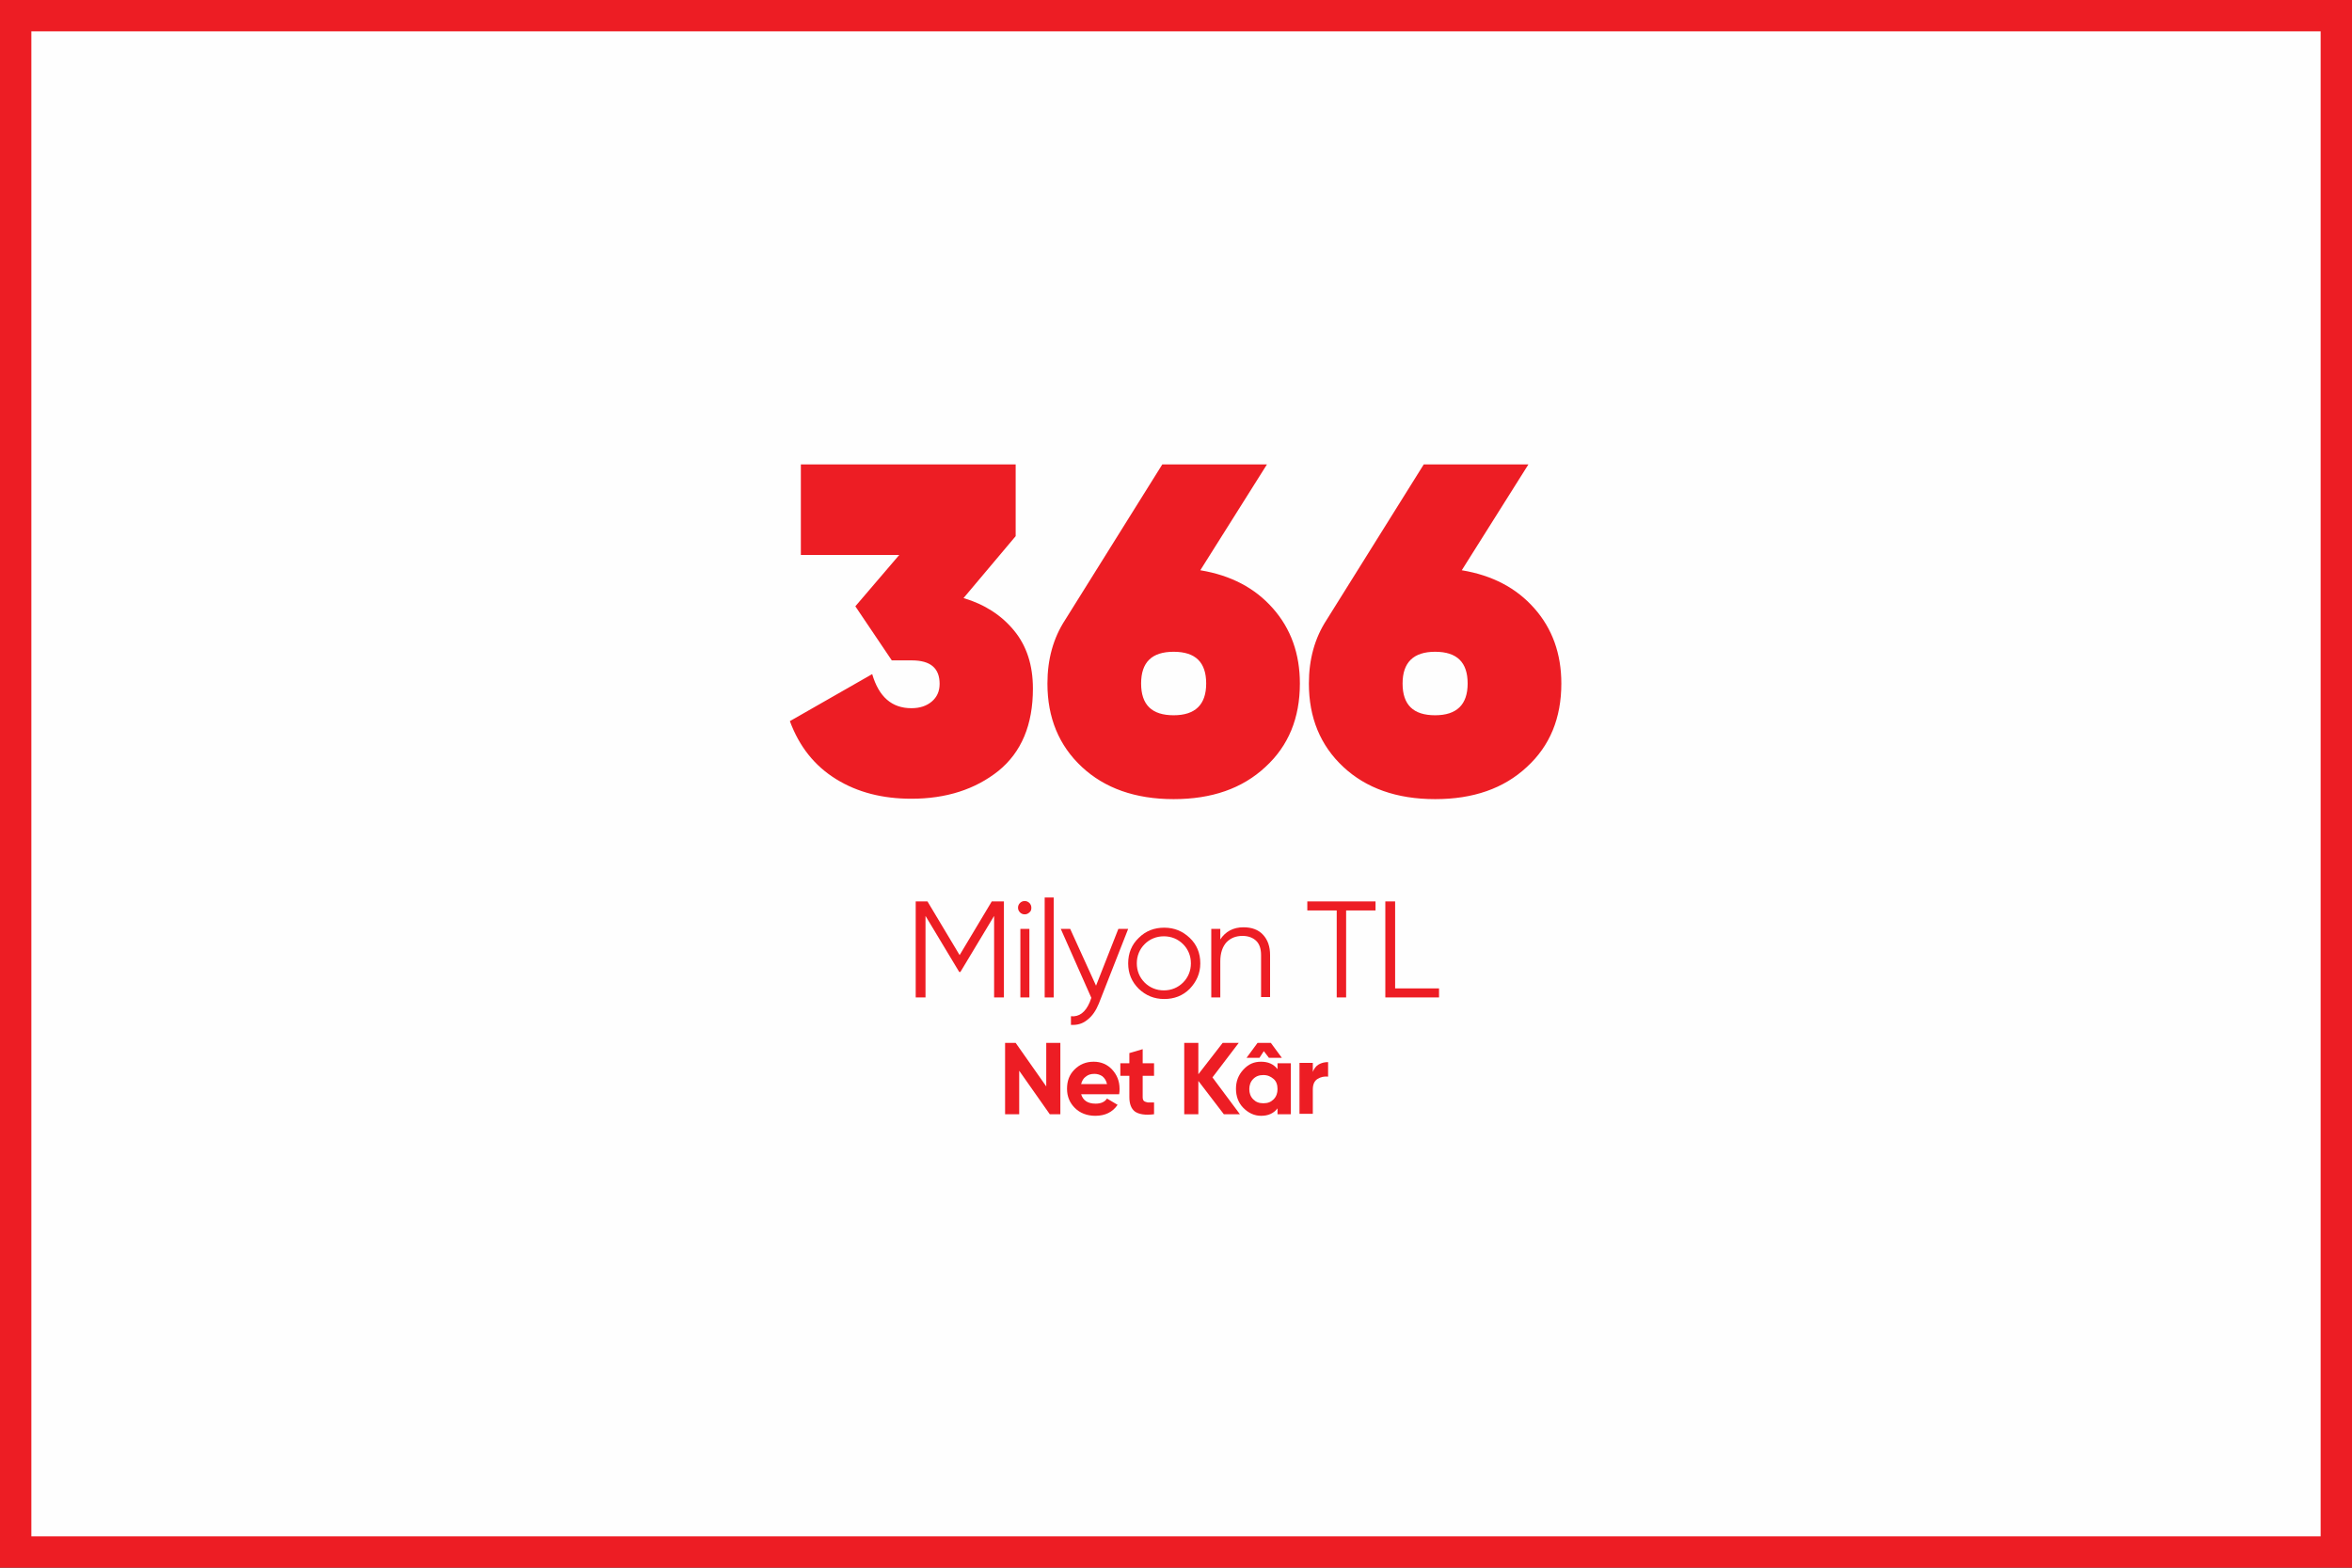
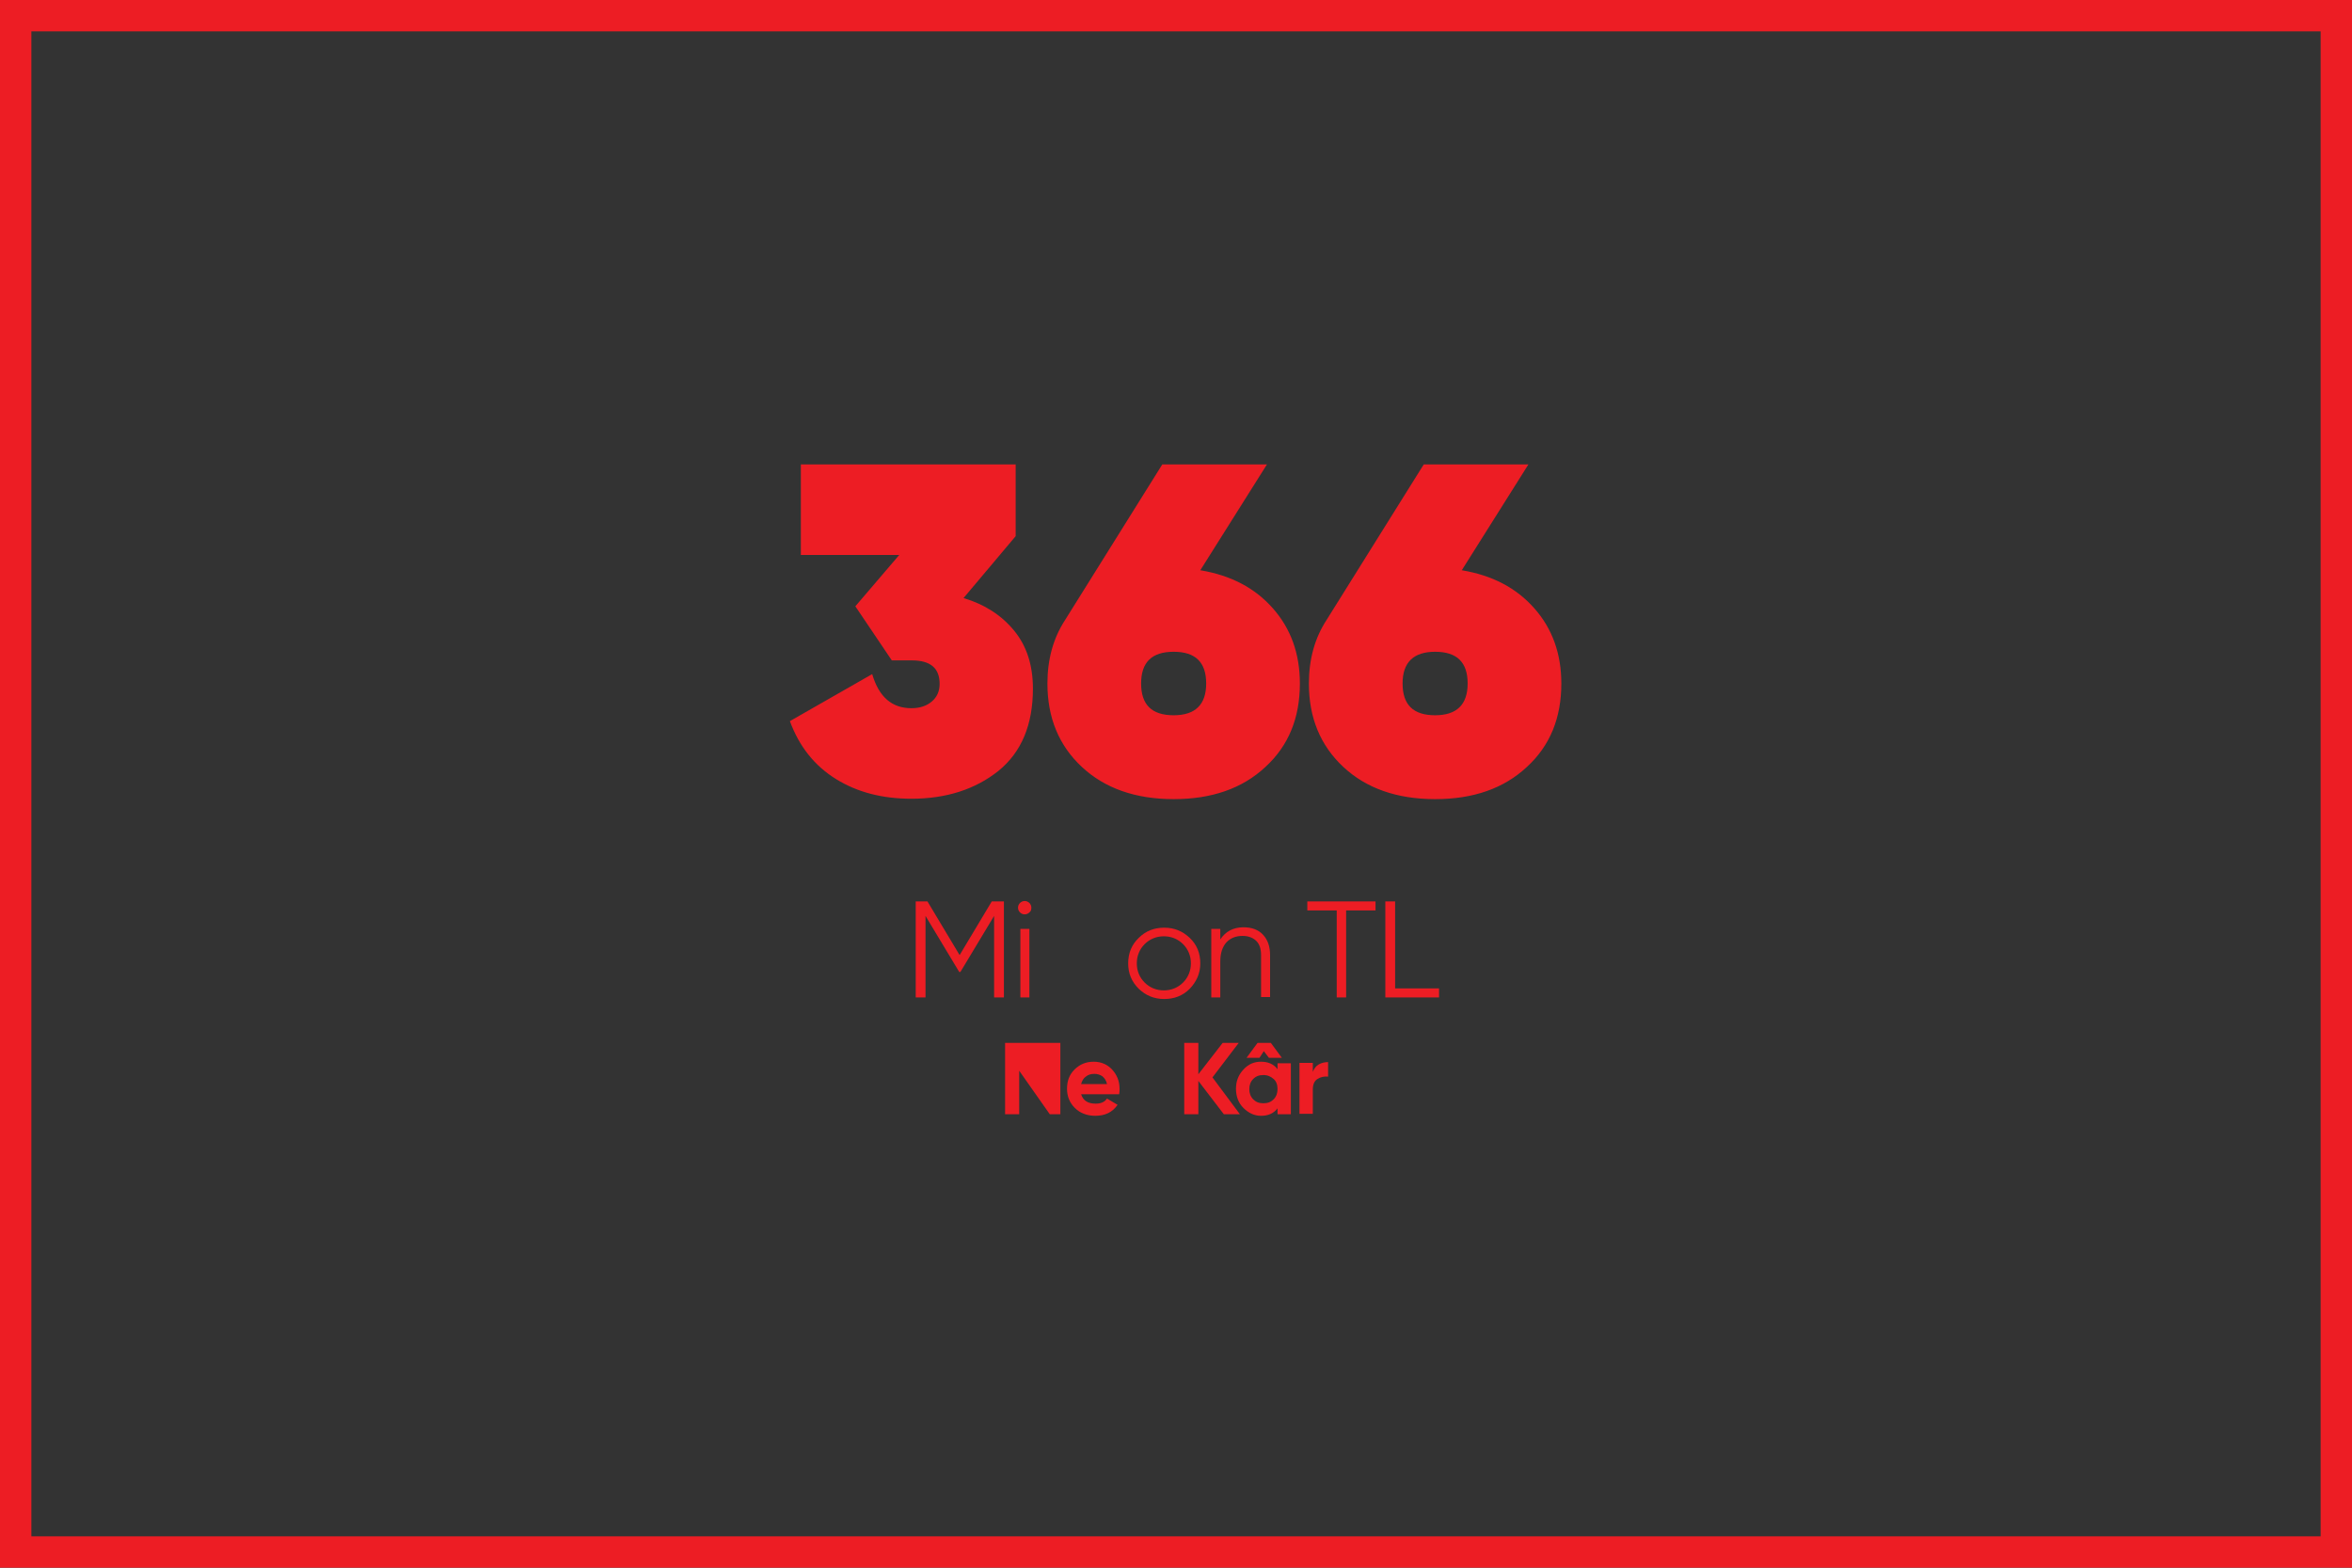
<svg xmlns="http://www.w3.org/2000/svg" version="1.1" id="Layer_1" x="0px" y="0px" viewBox="0 0 600 400" style="enable-background:new 0 0 600 400;" xml:space="preserve">
  <rect x="0" y="0" width="600" height="400" fill="#333333" stroke="none" />
-   <rect x="4" y="4" style="fill-rule:evenodd;clip-rule:evenodd;fill:#FEFEFE;" width="592" height="392" />
  <path style="fill:#ED1D24;" d="M592,8v384H8V8H592 M600,0H0v400h600V0L600,0z" />
  <g>
    <path style="fill:#ED1D24;" d="M256.1,230v24.5h-2.5v-20.8l-8.6,14.3h-0.3l-8.6-14.3v20.8h-2.5V230h3l8.2,13.7l8.2-13.7H256.1z" />
    <path style="fill:#ED1D24;" d="M262.6,232.8c-0.3,0.3-0.7,0.5-1.2,0.5c-0.5,0-0.9-0.2-1.2-0.5c-0.3-0.3-0.5-0.7-0.5-1.2   s0.2-0.9,0.5-1.2c0.3-0.3,0.7-0.5,1.2-0.5c0.5,0,0.9,0.2,1.2,0.5c0.3,0.3,0.5,0.7,0.5,1.2S263,232.5,262.6,232.8z M260.3,254.5V237   h2.3v17.5H260.3z" />
-     <path style="fill:#ED1D24;" d="M266.5,254.5V229h2.3v25.5H266.5z" />
-     <path style="fill:#ED1D24;" d="M285.3,237h2.5l-7.5,19.1c-0.7,1.7-1.6,3.1-2.9,4.1c-1.2,1-2.6,1.4-4.2,1.3v-2.2   c2.1,0.2,3.7-1,4.8-3.6l0.4-1.1l-7.8-17.6h2.4l6.6,14.5L285.3,237z" />
    <path style="fill:#ED1D24;" d="M303.5,252.3c-1.8,1.8-4,2.6-6.5,2.6c-2.6,0-4.7-0.9-6.5-2.6c-1.8-1.8-2.7-3.9-2.7-6.5   s0.9-4.8,2.7-6.5c1.8-1.8,4-2.6,6.5-2.6c2.6,0,4.7,0.9,6.5,2.6s2.7,3.9,2.7,6.5S305.2,250.5,303.5,252.3z M292,250.7   c1.3,1.3,3,2,4.9,2c1.9,0,3.6-0.7,4.9-2s2-3,2-4.9c0-1.9-0.7-3.6-2-4.9c-1.3-1.3-3-2-4.9-2c-1.9,0-3.6,0.7-4.9,2   c-1.3,1.3-2,3-2,4.9C290,247.7,290.7,249.4,292,250.7z" />
    <path style="fill:#ED1D24;" d="M317.2,236.6c2.1,0,3.8,0.6,5,1.9c1.2,1.3,1.8,3,1.8,5.2v10.7h-2.3v-10.7c0-1.6-0.4-2.8-1.2-3.6   s-2-1.3-3.5-1.3c-1.7,0-3,0.5-4.1,1.6c-1,1.1-1.6,2.7-1.6,4.9v9.2H309V237h2.3v2.7C312.6,237.7,314.6,236.6,317.2,236.6z" />
    <path style="fill:#ED1D24;" d="M350.9,230v2.3h-7.5v22.2H341v-22.2h-7.5V230H350.9z" />
    <path style="fill:#ED1D24;" d="M355.9,252.2h11.2v2.3h-13.7V230h2.5V252.2z" />
  </g>
  <g>
-     <path style="fill:#ED1D24;" d="M266.9,266.1h3.6v18.2h-2.7l-7.8-11.1v11.1h-3.6v-18.2h2.7l7.8,11.1V266.1z" />
+     <path style="fill:#ED1D24;" d="M266.9,266.1h3.6v18.2h-2.7l-7.8-11.1v11.1h-3.6v-18.2h2.7V266.1z" />
    <path style="fill:#ED1D24;" d="M275.8,279.2c0.5,1.6,1.7,2.4,3.7,2.4c1.3,0,2.3-0.4,2.9-1.3l2.7,1.6c-1.3,1.9-3.2,2.8-5.7,2.8   c-2.1,0-3.9-0.7-5.2-2s-2-2.9-2-4.9c0-2,0.6-3.6,1.9-4.9c1.3-1.3,2.9-2,4.9-2c1.9,0,3.5,0.7,4.7,2s1.9,2.9,1.9,4.9   c0,0.4,0,0.9-0.1,1.4H275.8z M275.8,276.6h6.6c-0.2-0.9-0.6-1.5-1.2-2c-0.6-0.4-1.3-0.6-2-0.6c-0.9,0-1.6,0.2-2.2,0.7   C276.4,275.1,276,275.8,275.8,276.6z" />
-     <path style="fill:#ED1D24;" d="M294.4,274.5h-2.9v5.4c0,0.5,0.1,0.8,0.3,1c0.2,0.2,0.6,0.3,1,0.4c0.4,0,1,0,1.6,0v3   c-2.3,0.3-3.9,0-4.9-0.7c-0.9-0.7-1.4-1.9-1.4-3.7v-5.4h-2.3v-3.2h2.3v-2.6l3.4-1v3.6h2.9V274.5z" />
    <path style="fill:#ED1D24;" d="M316.3,284.3h-4.1l-6.5-8.5v8.5h-3.6v-18.2h3.6v8l6.2-8h4.1l-6.7,8.8L316.3,284.3z" />
    <path style="fill:#ED1D24;" d="M325.9,271.3h3.4v13h-3.4v-1.5c-1,1.3-2.4,1.9-4.2,1.9c-1.7,0-3.2-0.7-4.5-2s-1.9-3-1.9-4.9   s0.6-3.5,1.9-4.9s2.7-2,4.5-2c1.8,0,3.2,0.6,4.2,1.9V271.3z M322.4,268.2l-1.1,1.7h-3.3l2.8-3.8h3.4l2.8,3.8h-3.3L322.4,268.2z M319.7,280.5c0.7,0.7,1.5,1,2.6,1s1.9-0.3,2.6-1c0.7-0.7,1-1.6,1-2.6c0-1.1-0.3-2-1-2.6s-1.5-1-2.6-1s-1.9,0.3-2.6,1s-1,1.6-1,2.6   C318.7,278.9,319,279.8,319.7,280.5z" />
    <path style="fill:#ED1D24;" d="M334.9,273.5c0.3-0.8,0.8-1.5,1.5-1.9c0.7-0.4,1.5-0.6,2.4-0.6v3.7c-1-0.1-1.9,0.1-2.7,0.6   c-0.8,0.5-1.2,1.4-1.2,2.7v6.2h-3.4v-13h3.4V273.5z" />
  </g>
  <path style="fill:#ED1D24;" d="M366.1,166.3c5.6,0,8.3,2.7,8.3,8.1c0,5.4-2.8,8.1-8.3,8.1c-5.6,0-8.3-2.7-8.3-8.1  C357.8,169,360.6,166.3,366.1,166.3 M389.9,118.5h-26.7l-24.8,39.7c-3,4.6-4.5,10-4.5,16.2c0,8.7,2.9,15.8,8.8,21.3  c5.8,5.4,13.6,8.2,23.4,8.2c9.7,0,17.5-2.7,23.4-8.2c5.9-5.4,8.8-12.5,8.8-21.3c0-7.6-2.3-14-6.9-19.2c-4.6-5.2-10.7-8.4-18.5-9.7  L389.9,118.5z M299.4,166.3c5.6,0,8.3,2.7,8.3,8.1c0,5.4-2.8,8.1-8.3,8.1c-5.6,0-8.3-2.7-8.3-8.1C291.1,169,293.8,166.3,299.4,166.3 M323.2,118.5h-26.7l-24.8,39.7c-3,4.6-4.5,10-4.5,16.2c0,8.7,2.9,15.8,8.8,21.3c5.8,5.4,13.6,8.2,23.4,8.2c9.7,0,17.5-2.7,23.4-8.2  c5.9-5.4,8.8-12.5,8.8-21.3c0-7.6-2.3-14-6.9-19.2c-4.6-5.2-10.7-8.4-18.5-9.7L323.2,118.5z M259.1,136.8v-18.3h-54.8v23.1h25.1  l-11.2,13.1l9.3,13.8h5.1c4.8,0,7.1,2,7.1,6c0,1.9-0.7,3.4-2,4.5c-1.3,1.1-3,1.7-5.2,1.7c-5,0-8.3-2.9-10-8.7l-21,12  c2.4,6.5,6.3,11.4,11.8,14.8s11.9,5,19.2,5c8.9,0,16.3-2.4,22.2-7.1c5.9-4.8,8.8-11.8,8.8-21c0-6-1.6-10.9-4.8-14.8  c-3.2-3.9-7.5-6.7-12.9-8.3L259.1,136.8z" />
</svg>